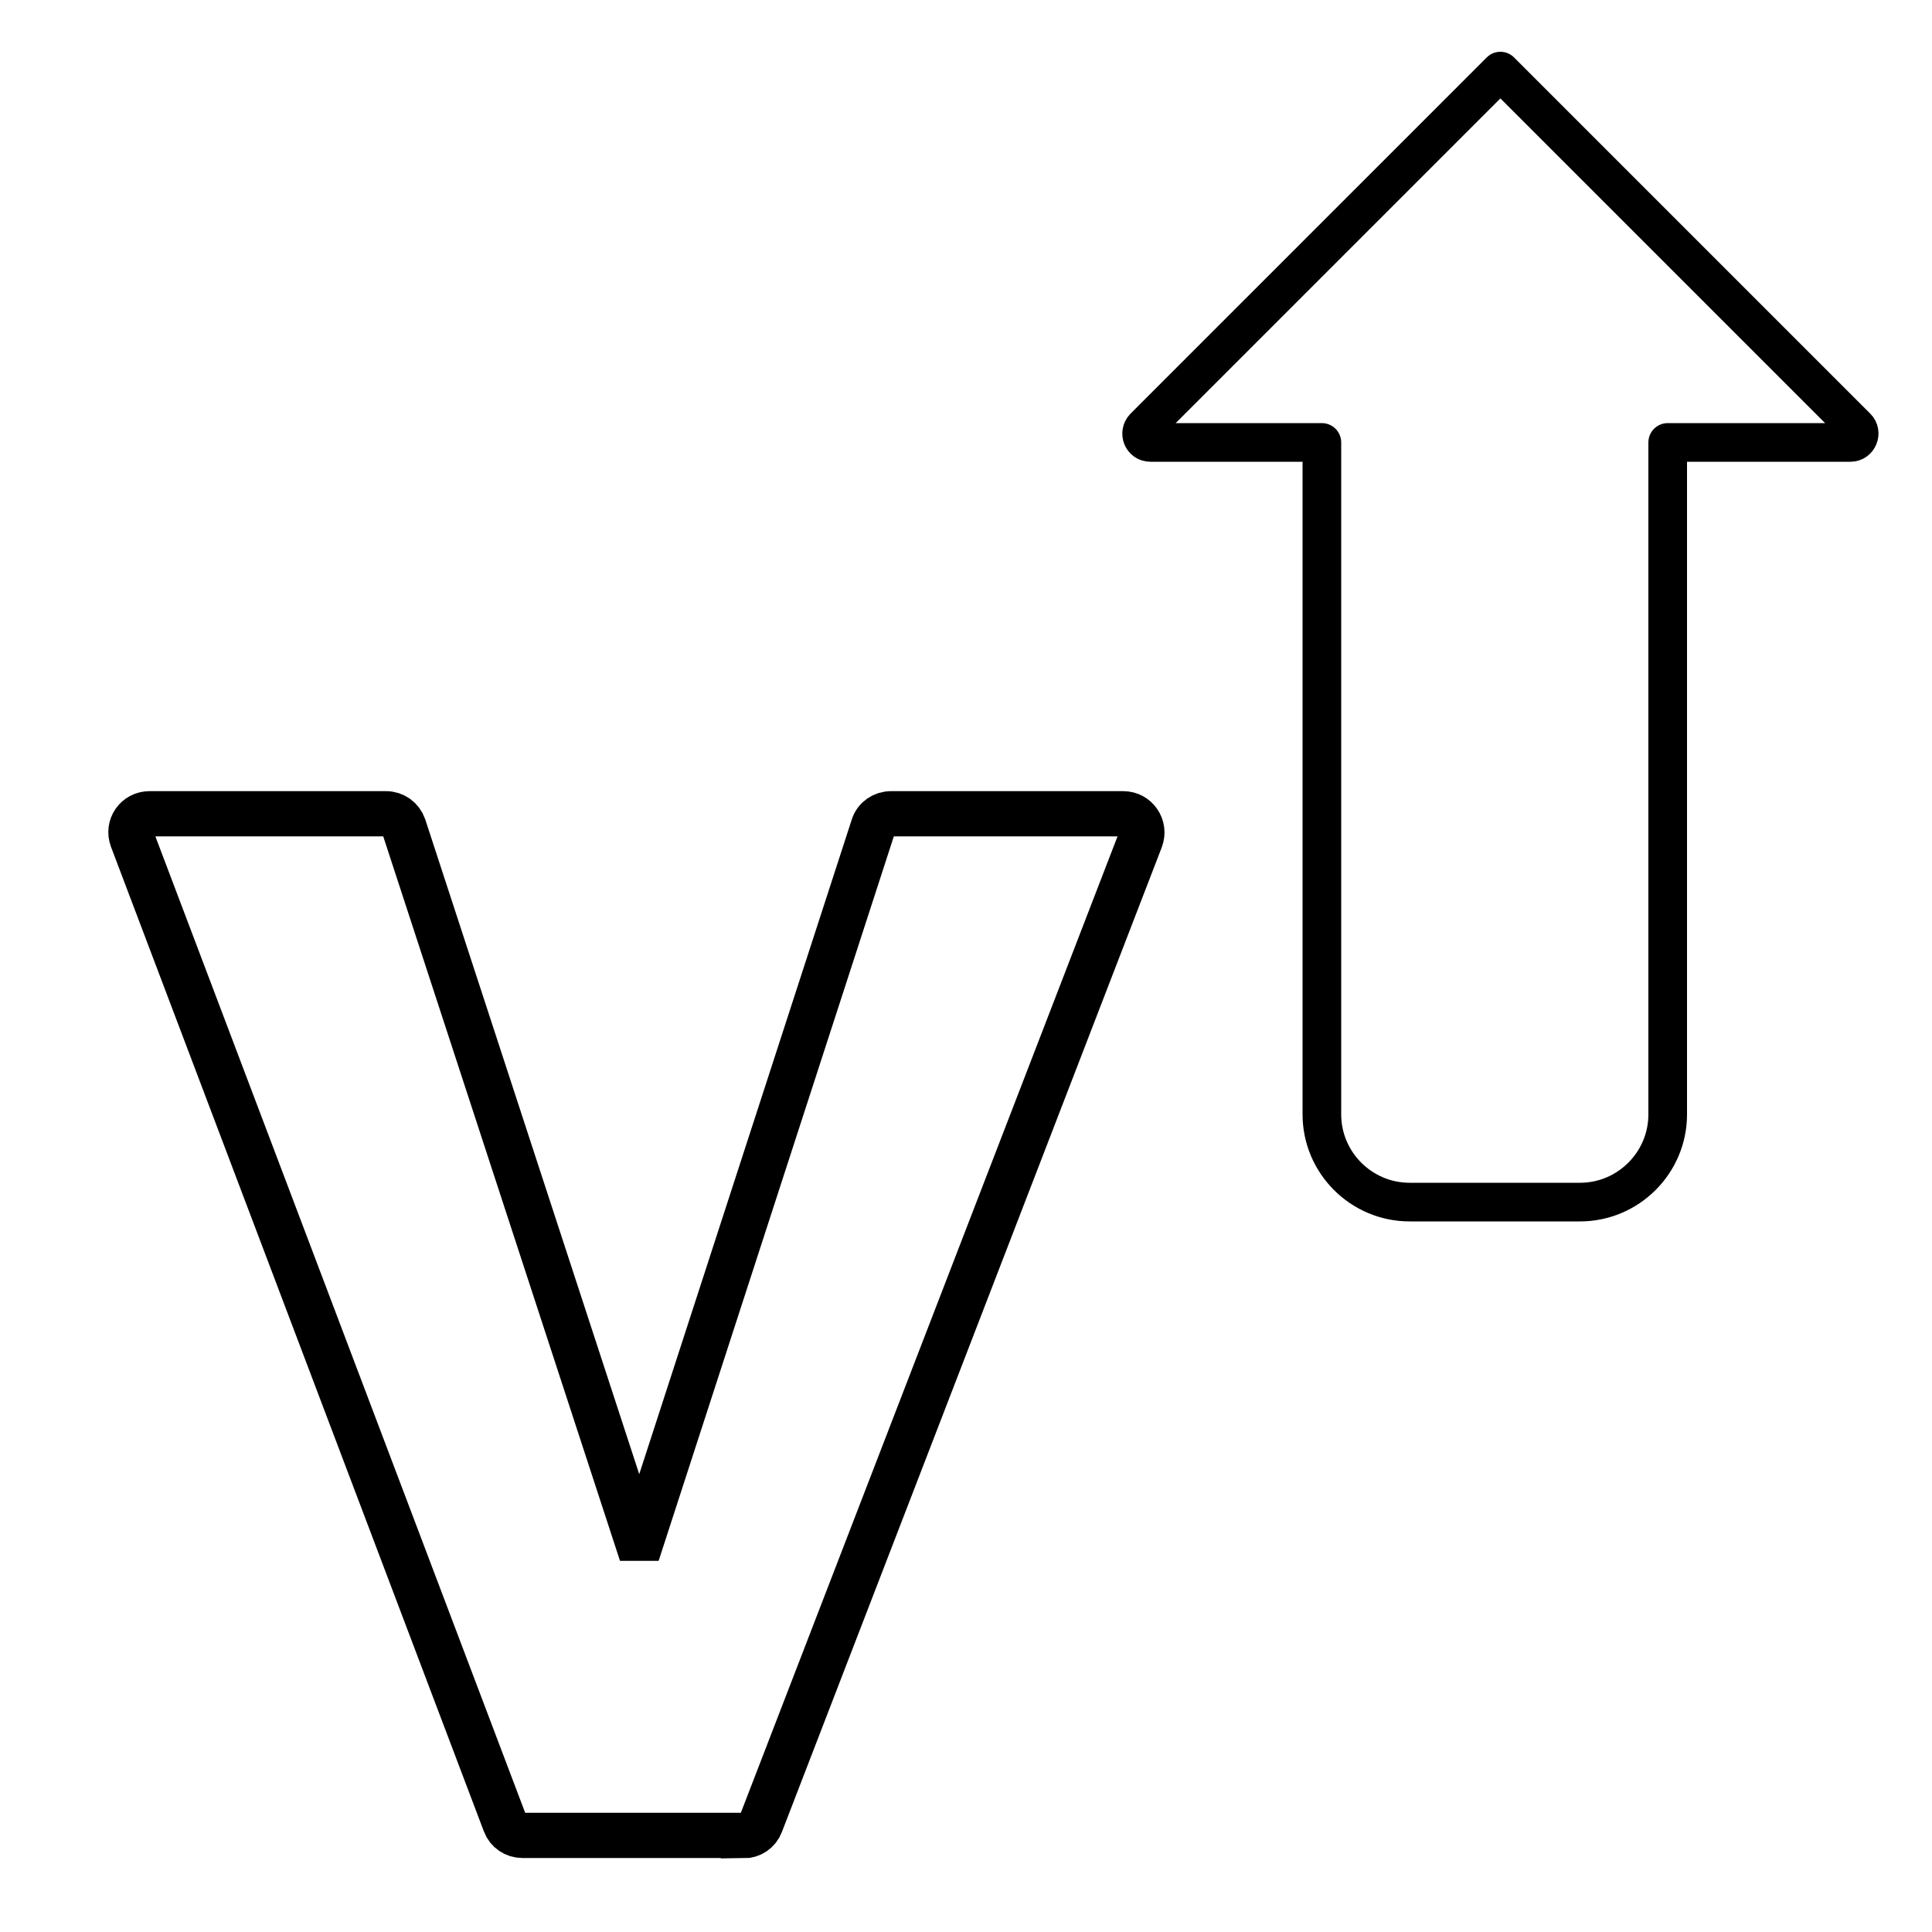
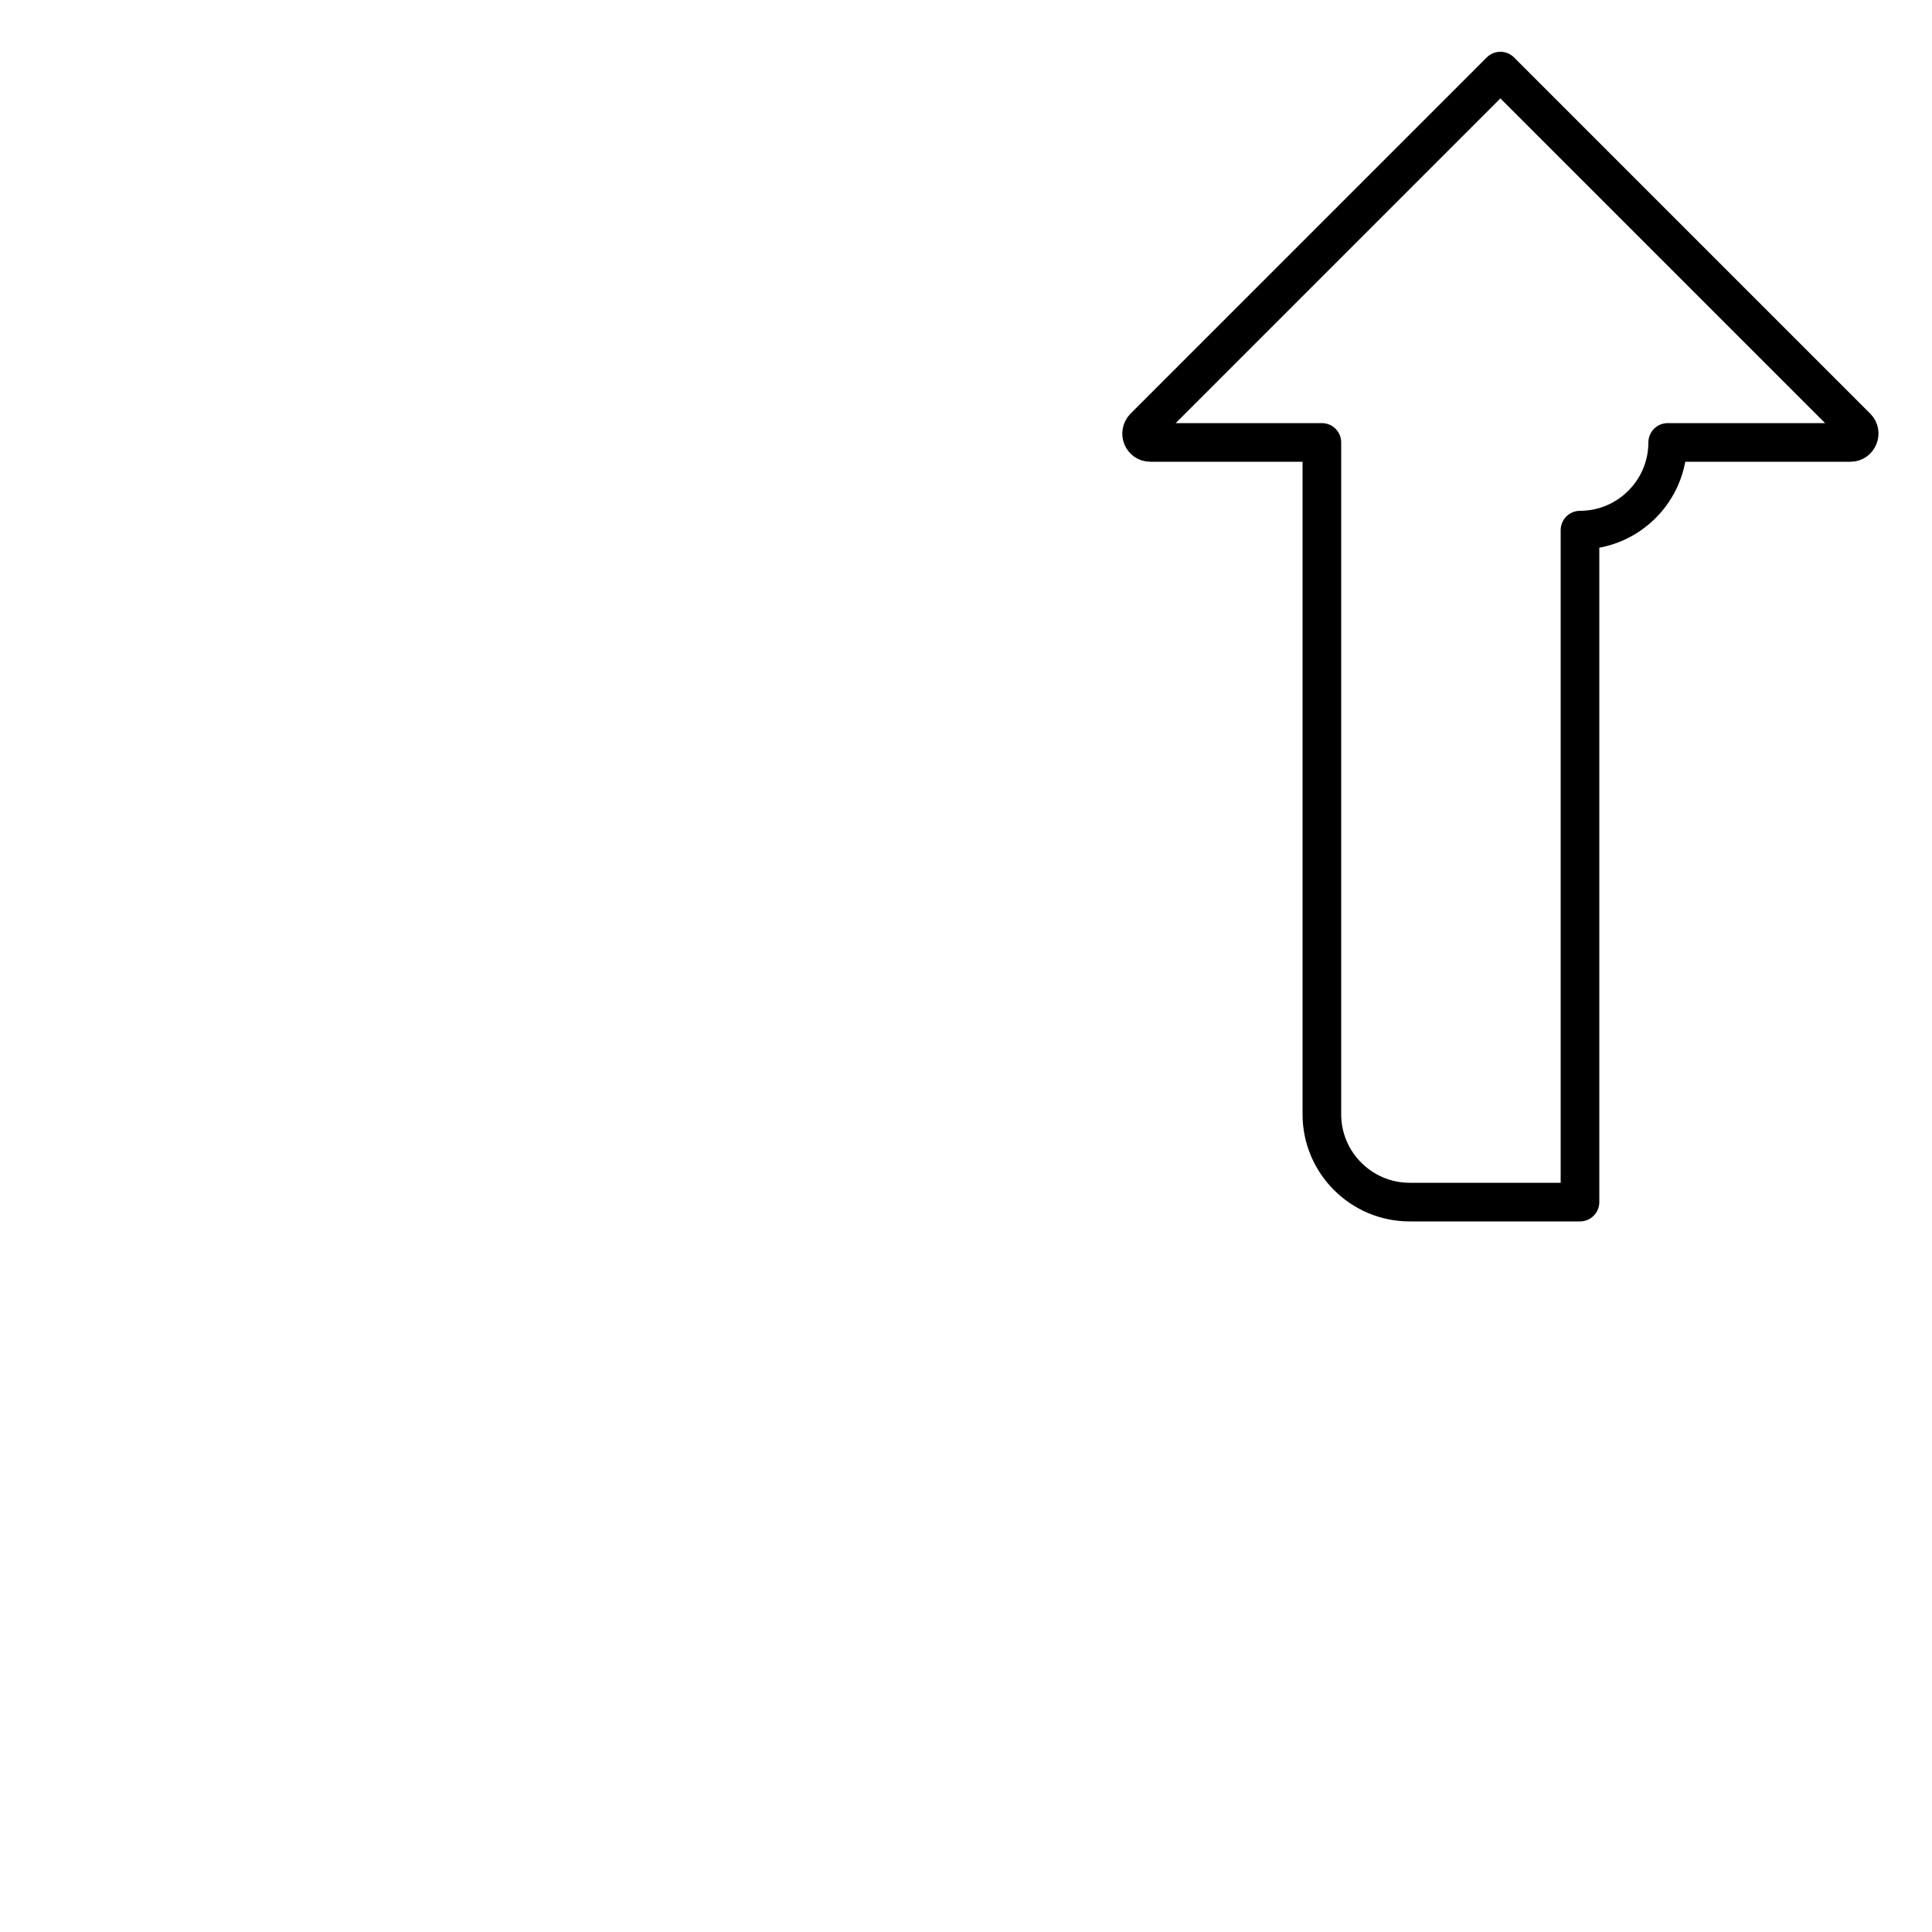
<svg xmlns="http://www.w3.org/2000/svg" id="Layer_1" data-name="Layer 1" viewBox="0 0 50 50">
  <defs>
    <style>
      .cls-1 {
        stroke-linecap: round;
        stroke-linejoin: round;
      }

      .cls-1, .cls-2 {
        fill: none;
        stroke: #000;
      }

      .cls-2 {
        stroke-width: 1.17px;
      }
    </style>
  </defs>
-   <path class="cls-1" d="M40.89,31.11h-4.41c-1.25,0-2.27-1.02-2.27-2.27V11.45h-4.44c-.2,0-.3-.24-.16-.39L38.83,1.84l9.22,9.22c.14.14.04.39-.16.39h-4.73v17.39c0,1.25-1.02,2.27-2.27,2.27Z" />
-   <path class="cls-2" d="M19.24,47.5h-5.72c-.2,0-.38-.12-.45-.31L3.42,21.71c-.12-.32.11-.65.45-.65h6.12c.21,0,.39.13.46.33l6.02,18.42h.15l5.98-18.42c.06-.2.25-.33.46-.33h6.01c.34,0,.57.34.45.66l-9.83,25.48c-.07.19-.25.31-.45.31Z" />
+   <path class="cls-1" d="M40.89,31.11h-4.41c-1.25,0-2.27-1.02-2.27-2.27V11.45h-4.44c-.2,0-.3-.24-.16-.39L38.83,1.84l9.22,9.22c.14.14.04.39-.16.39h-4.73c0,1.25-1.02,2.27-2.27,2.27Z" />
</svg>